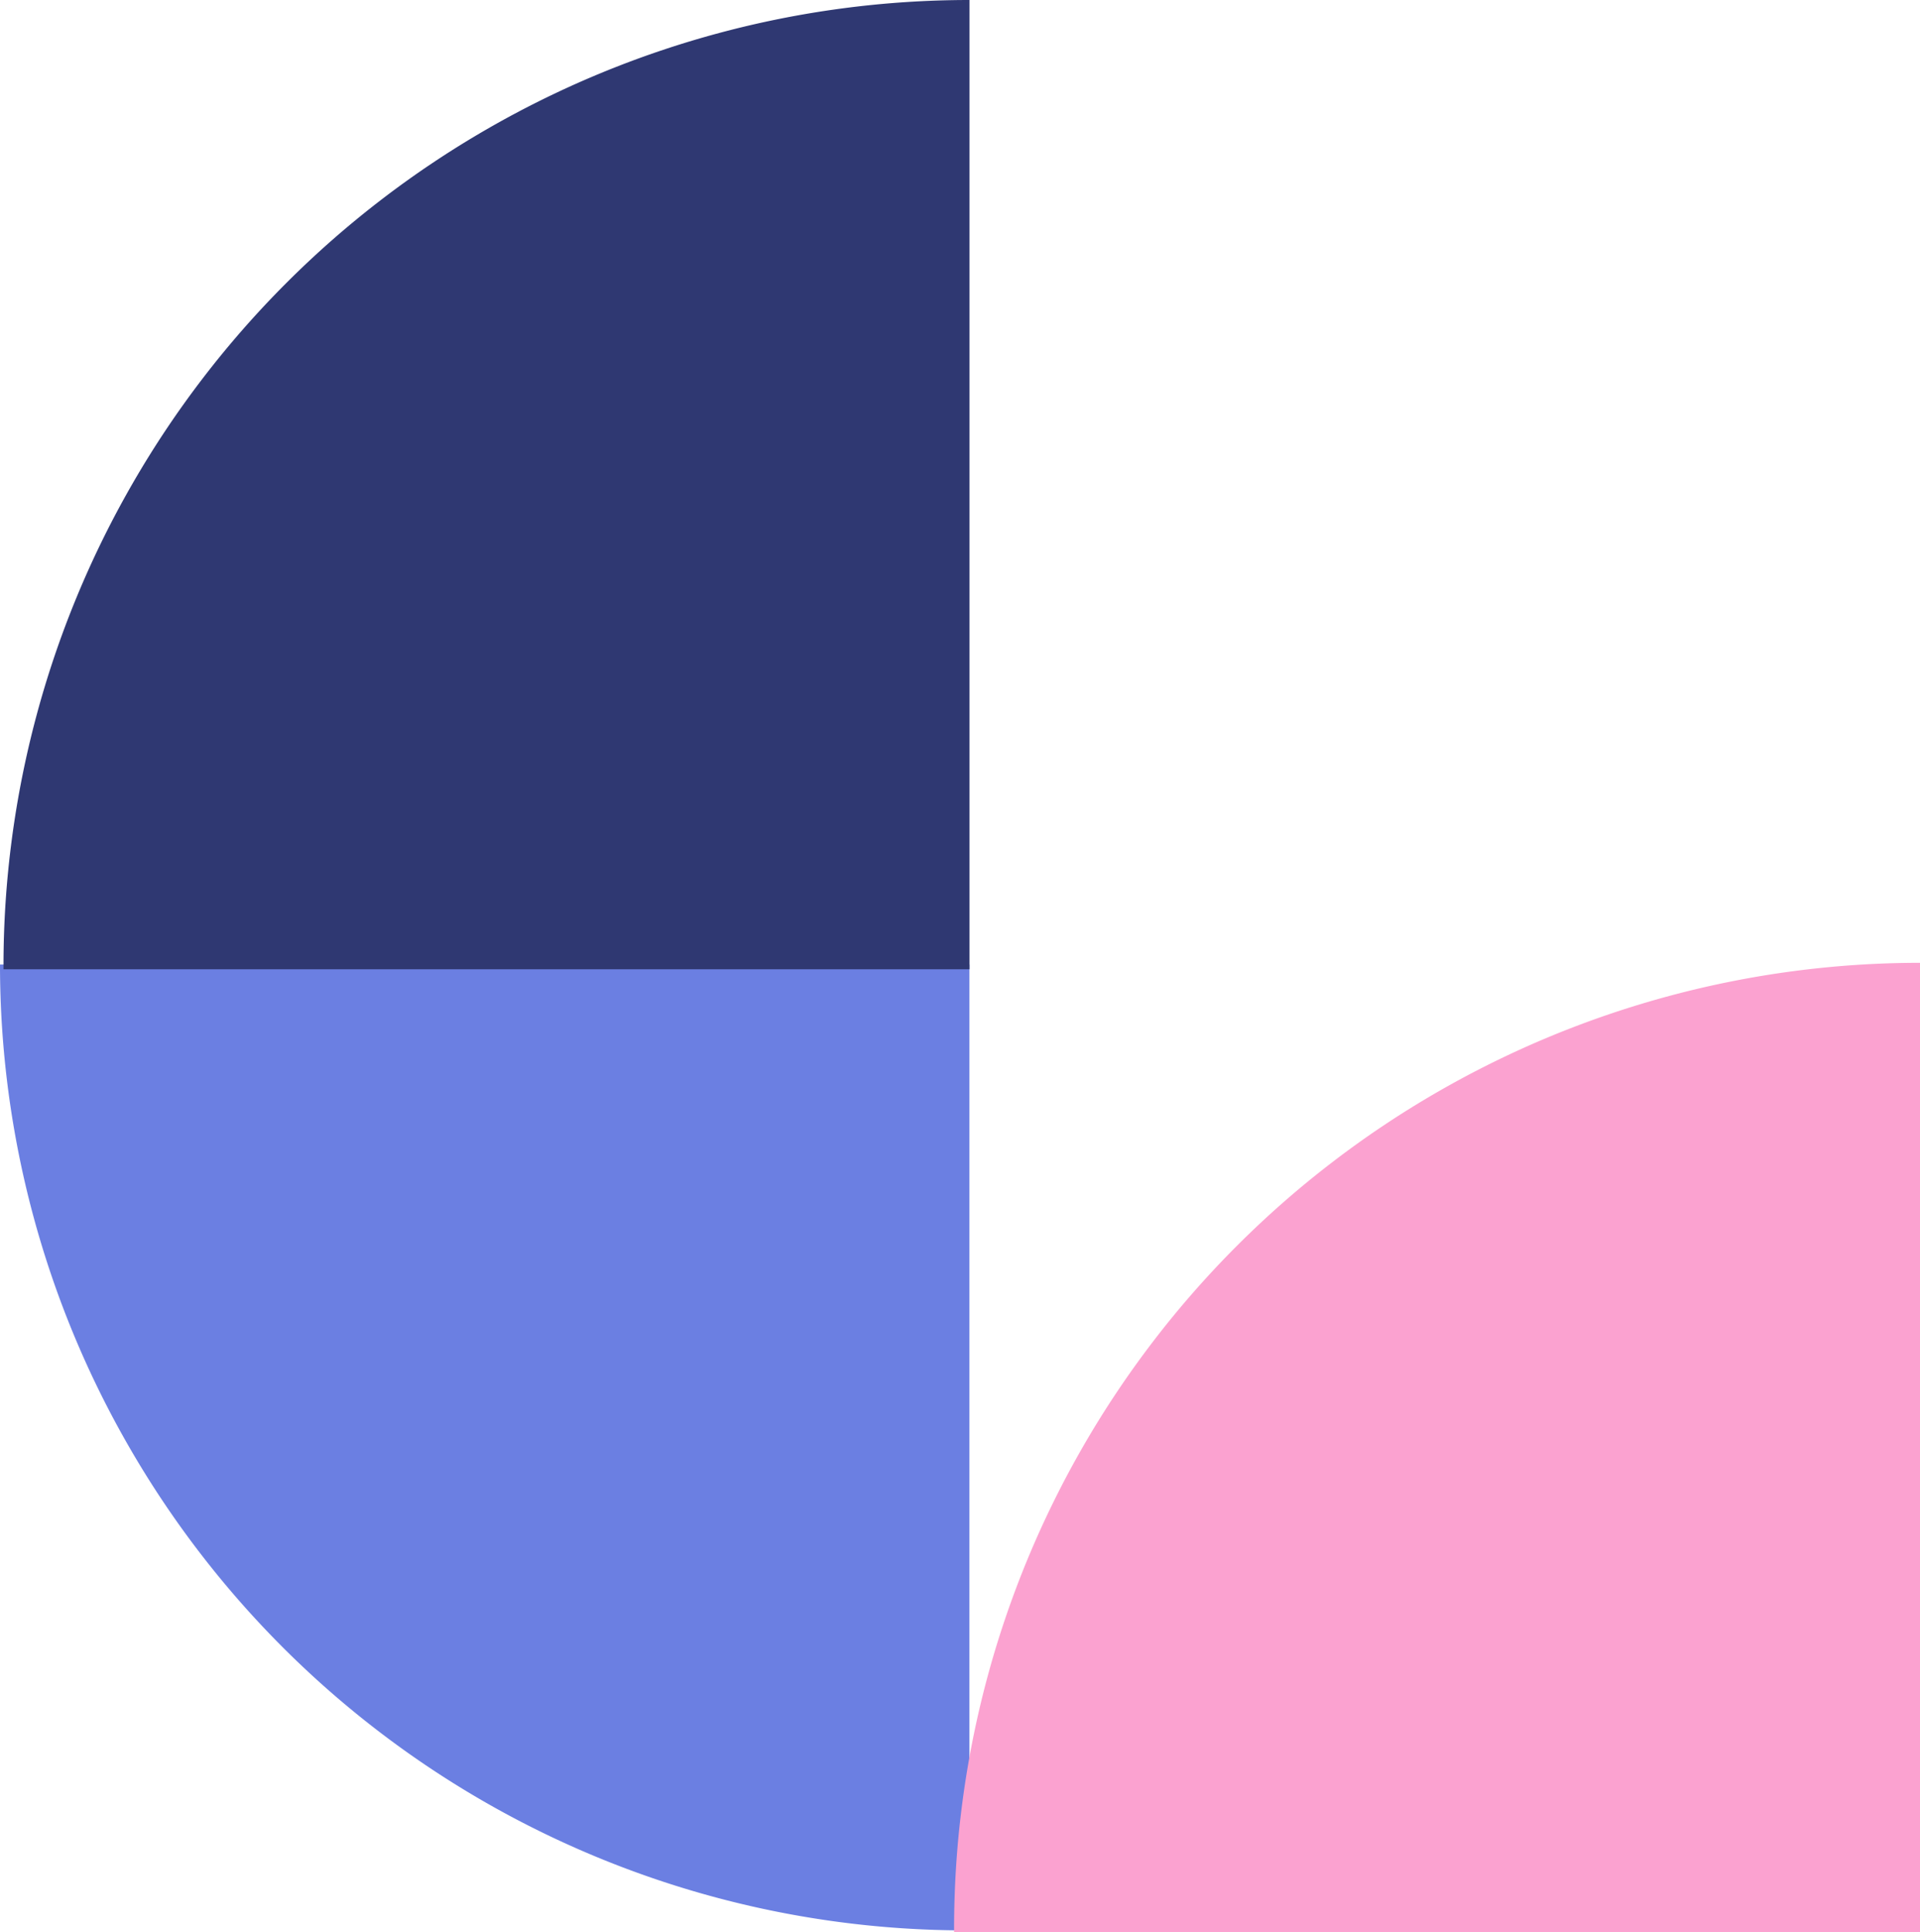
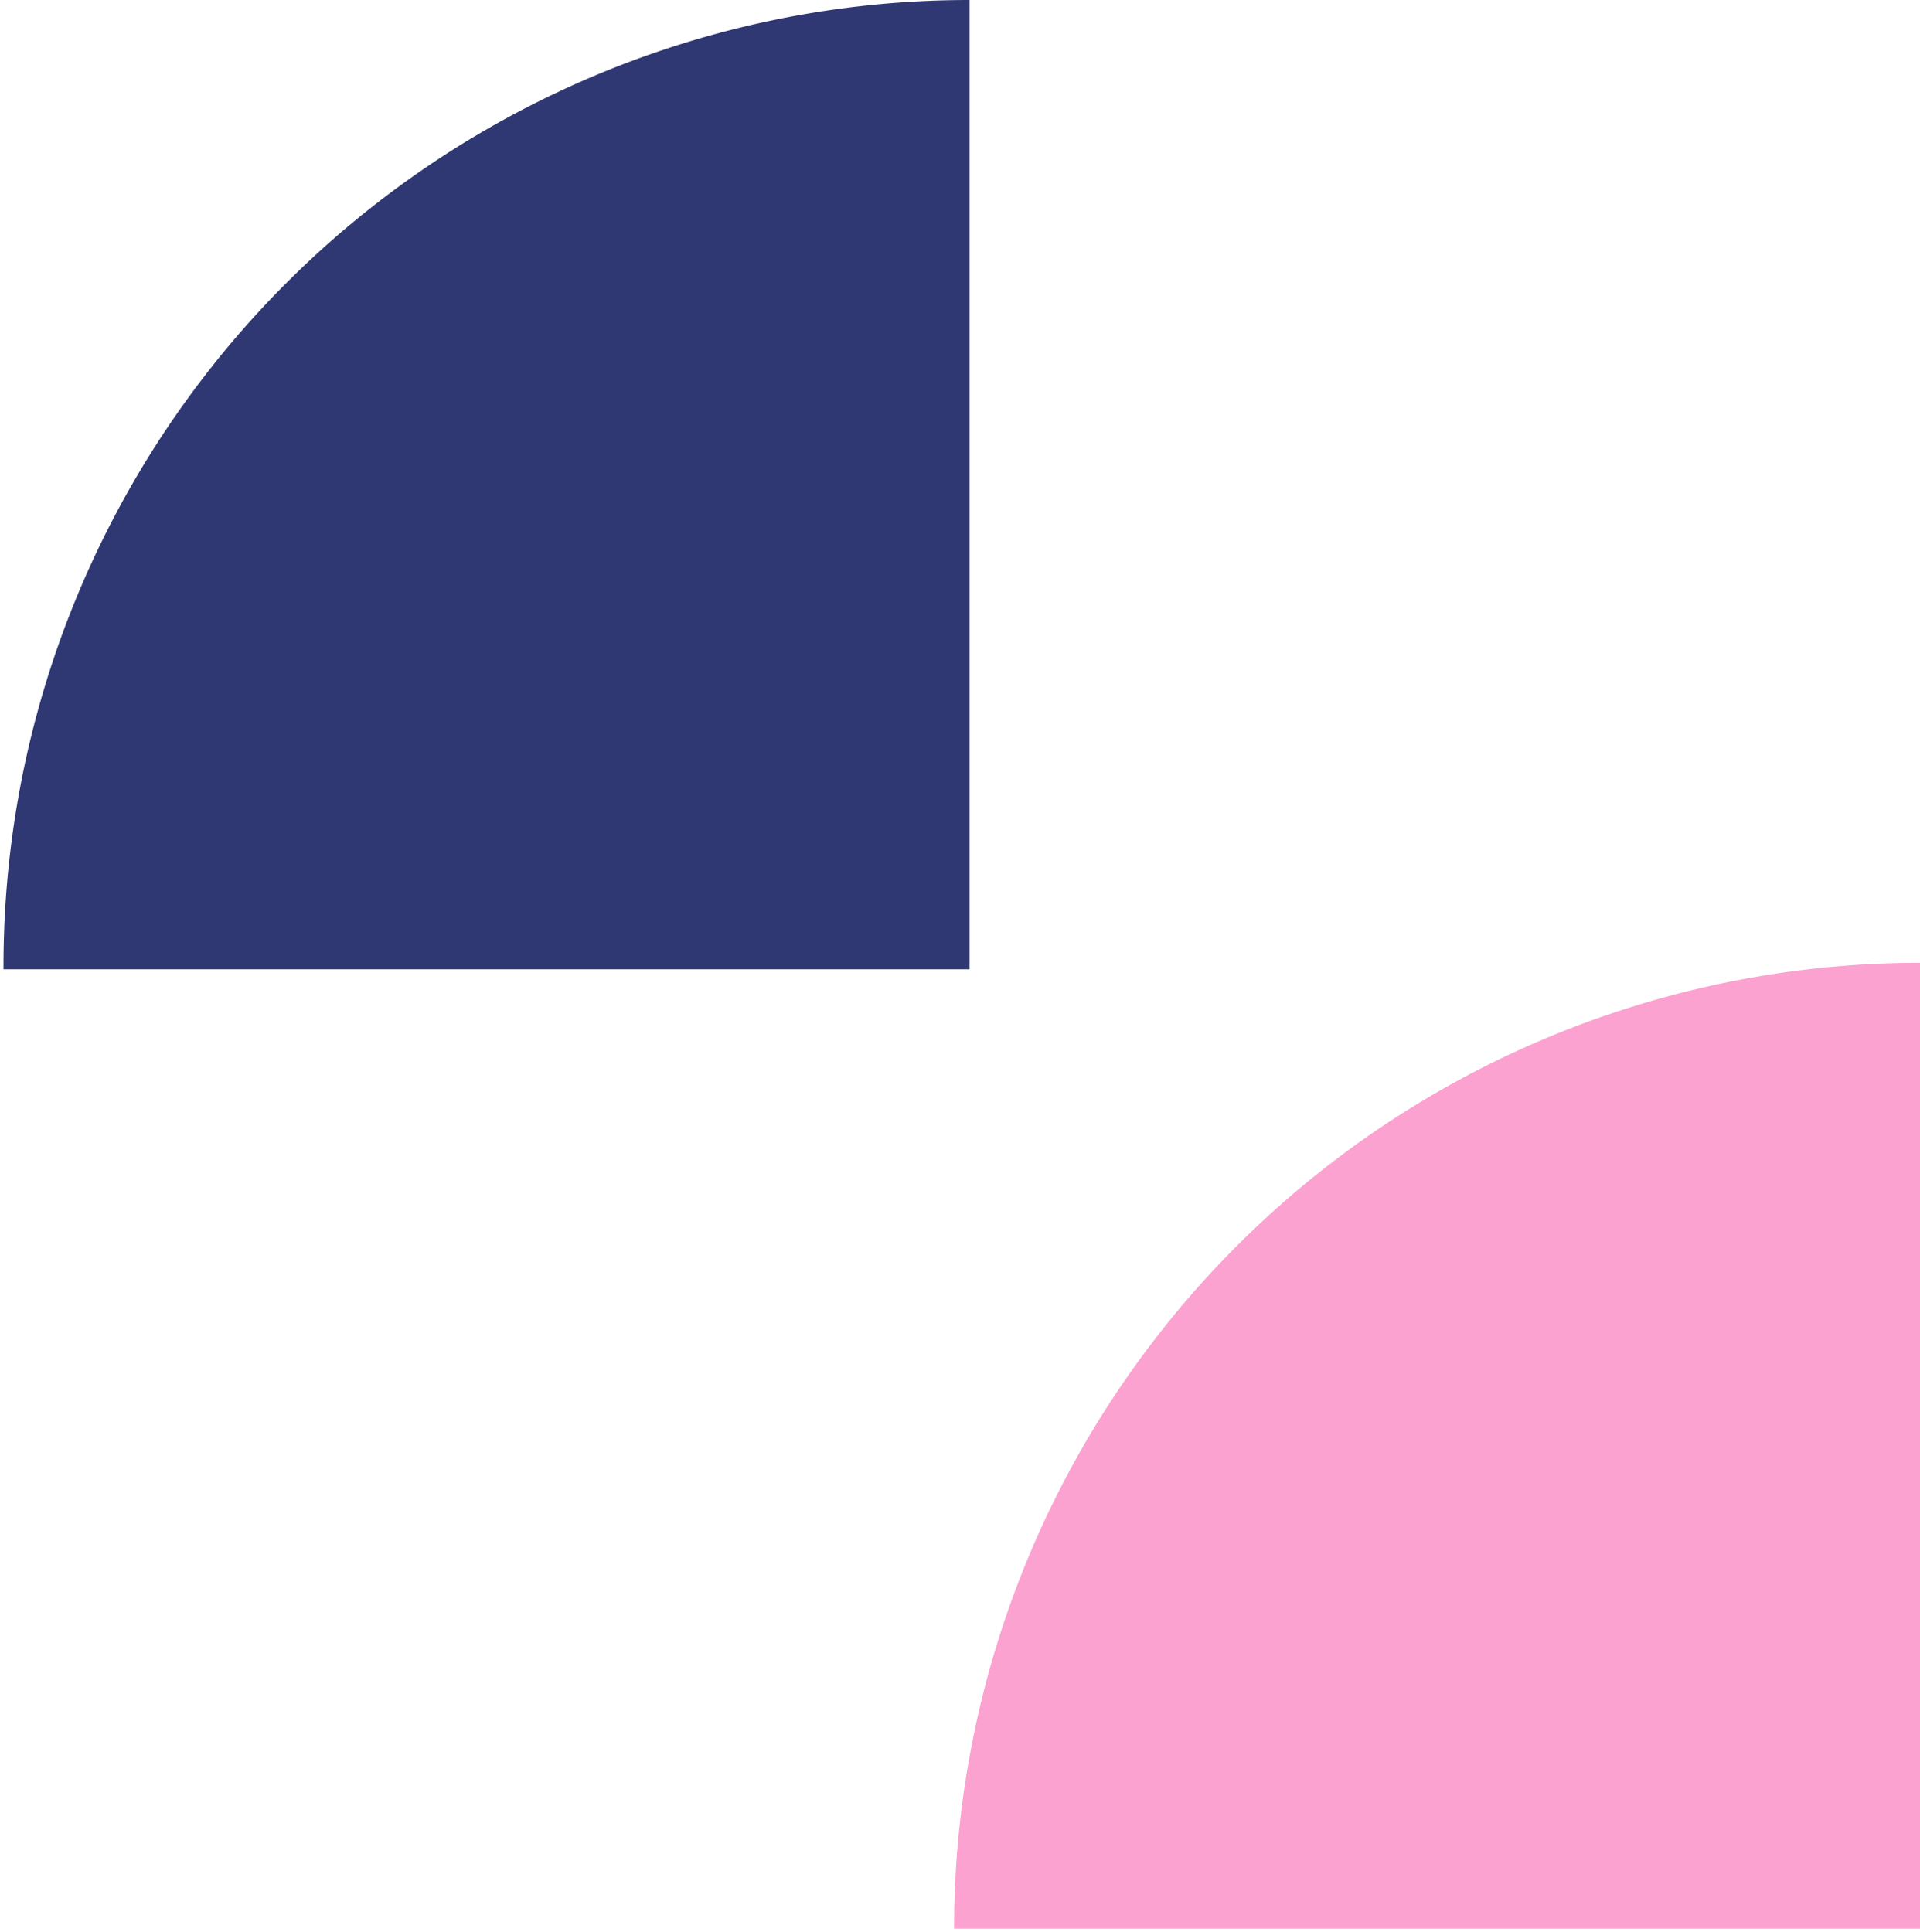
<svg xmlns="http://www.w3.org/2000/svg" width="21.408" height="21.546" viewBox="0 0 21.408 21.546">
  <g id="Grupo_2518" data-name="Grupo 2518" transform="translate(0 -3)">
-     <path id="Trazado_364" data-name="Trazado 364" d="M10.771,0A10.771,10.771,0,0,0,0,10.771c0,.013,0,.026,0,.038H10.771Z" transform="translate(0 24.527) rotate(-90)" fill="#6b7fe2" />
-     <path id="Trazado_363" data-name="Trazado 363" d="M10.809,10.771A10.771,10.771,0,0,0,.038,0H0V10.771Z" transform="translate(10.638 24.546) rotate(-90)" fill="#fba2d0" />
+     <path id="Trazado_363" data-name="Trazado 363" d="M10.809,10.771A10.771,10.771,0,0,0,.038,0V10.771Z" transform="translate(10.638 24.546) rotate(-90)" fill="#fba2d0" />
    <path id="Trazado_362" data-name="Trazado 362" d="M10.809,10.771A10.771,10.771,0,0,0,.038,0H0V10.771Z" transform="translate(0.039 13.809) rotate(-90)" fill="#2f3872" />
  </g>
</svg>